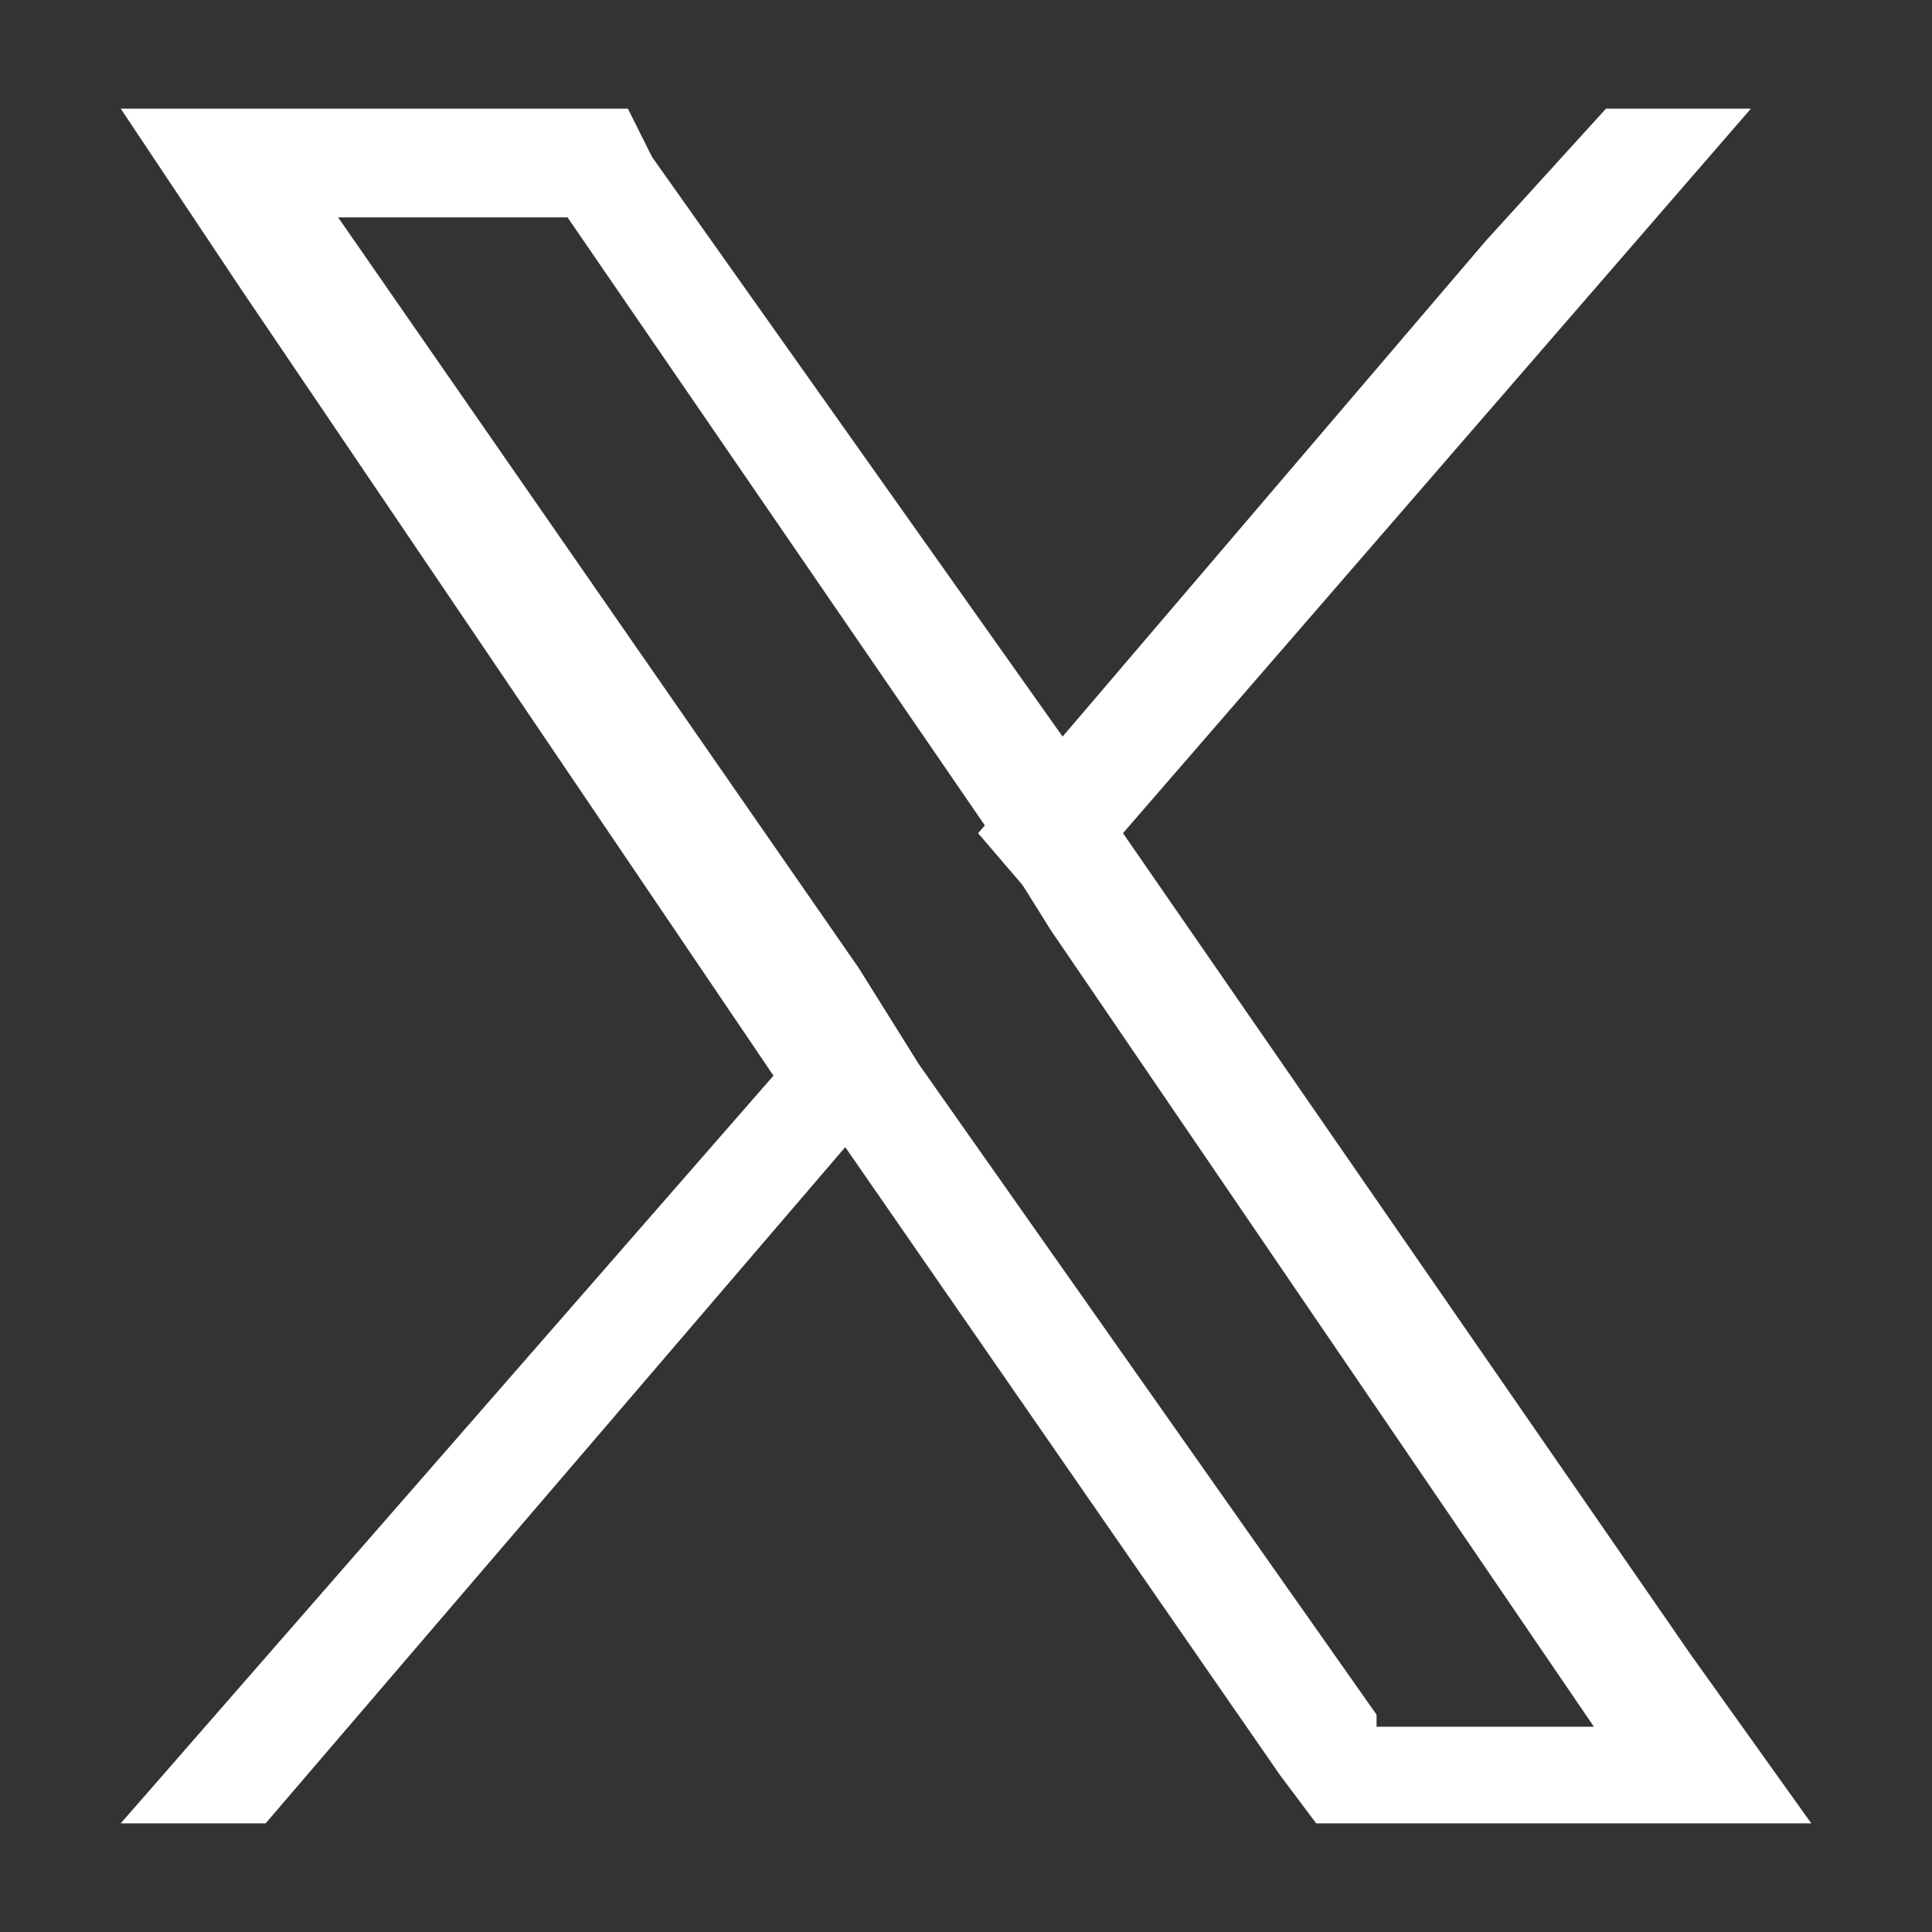
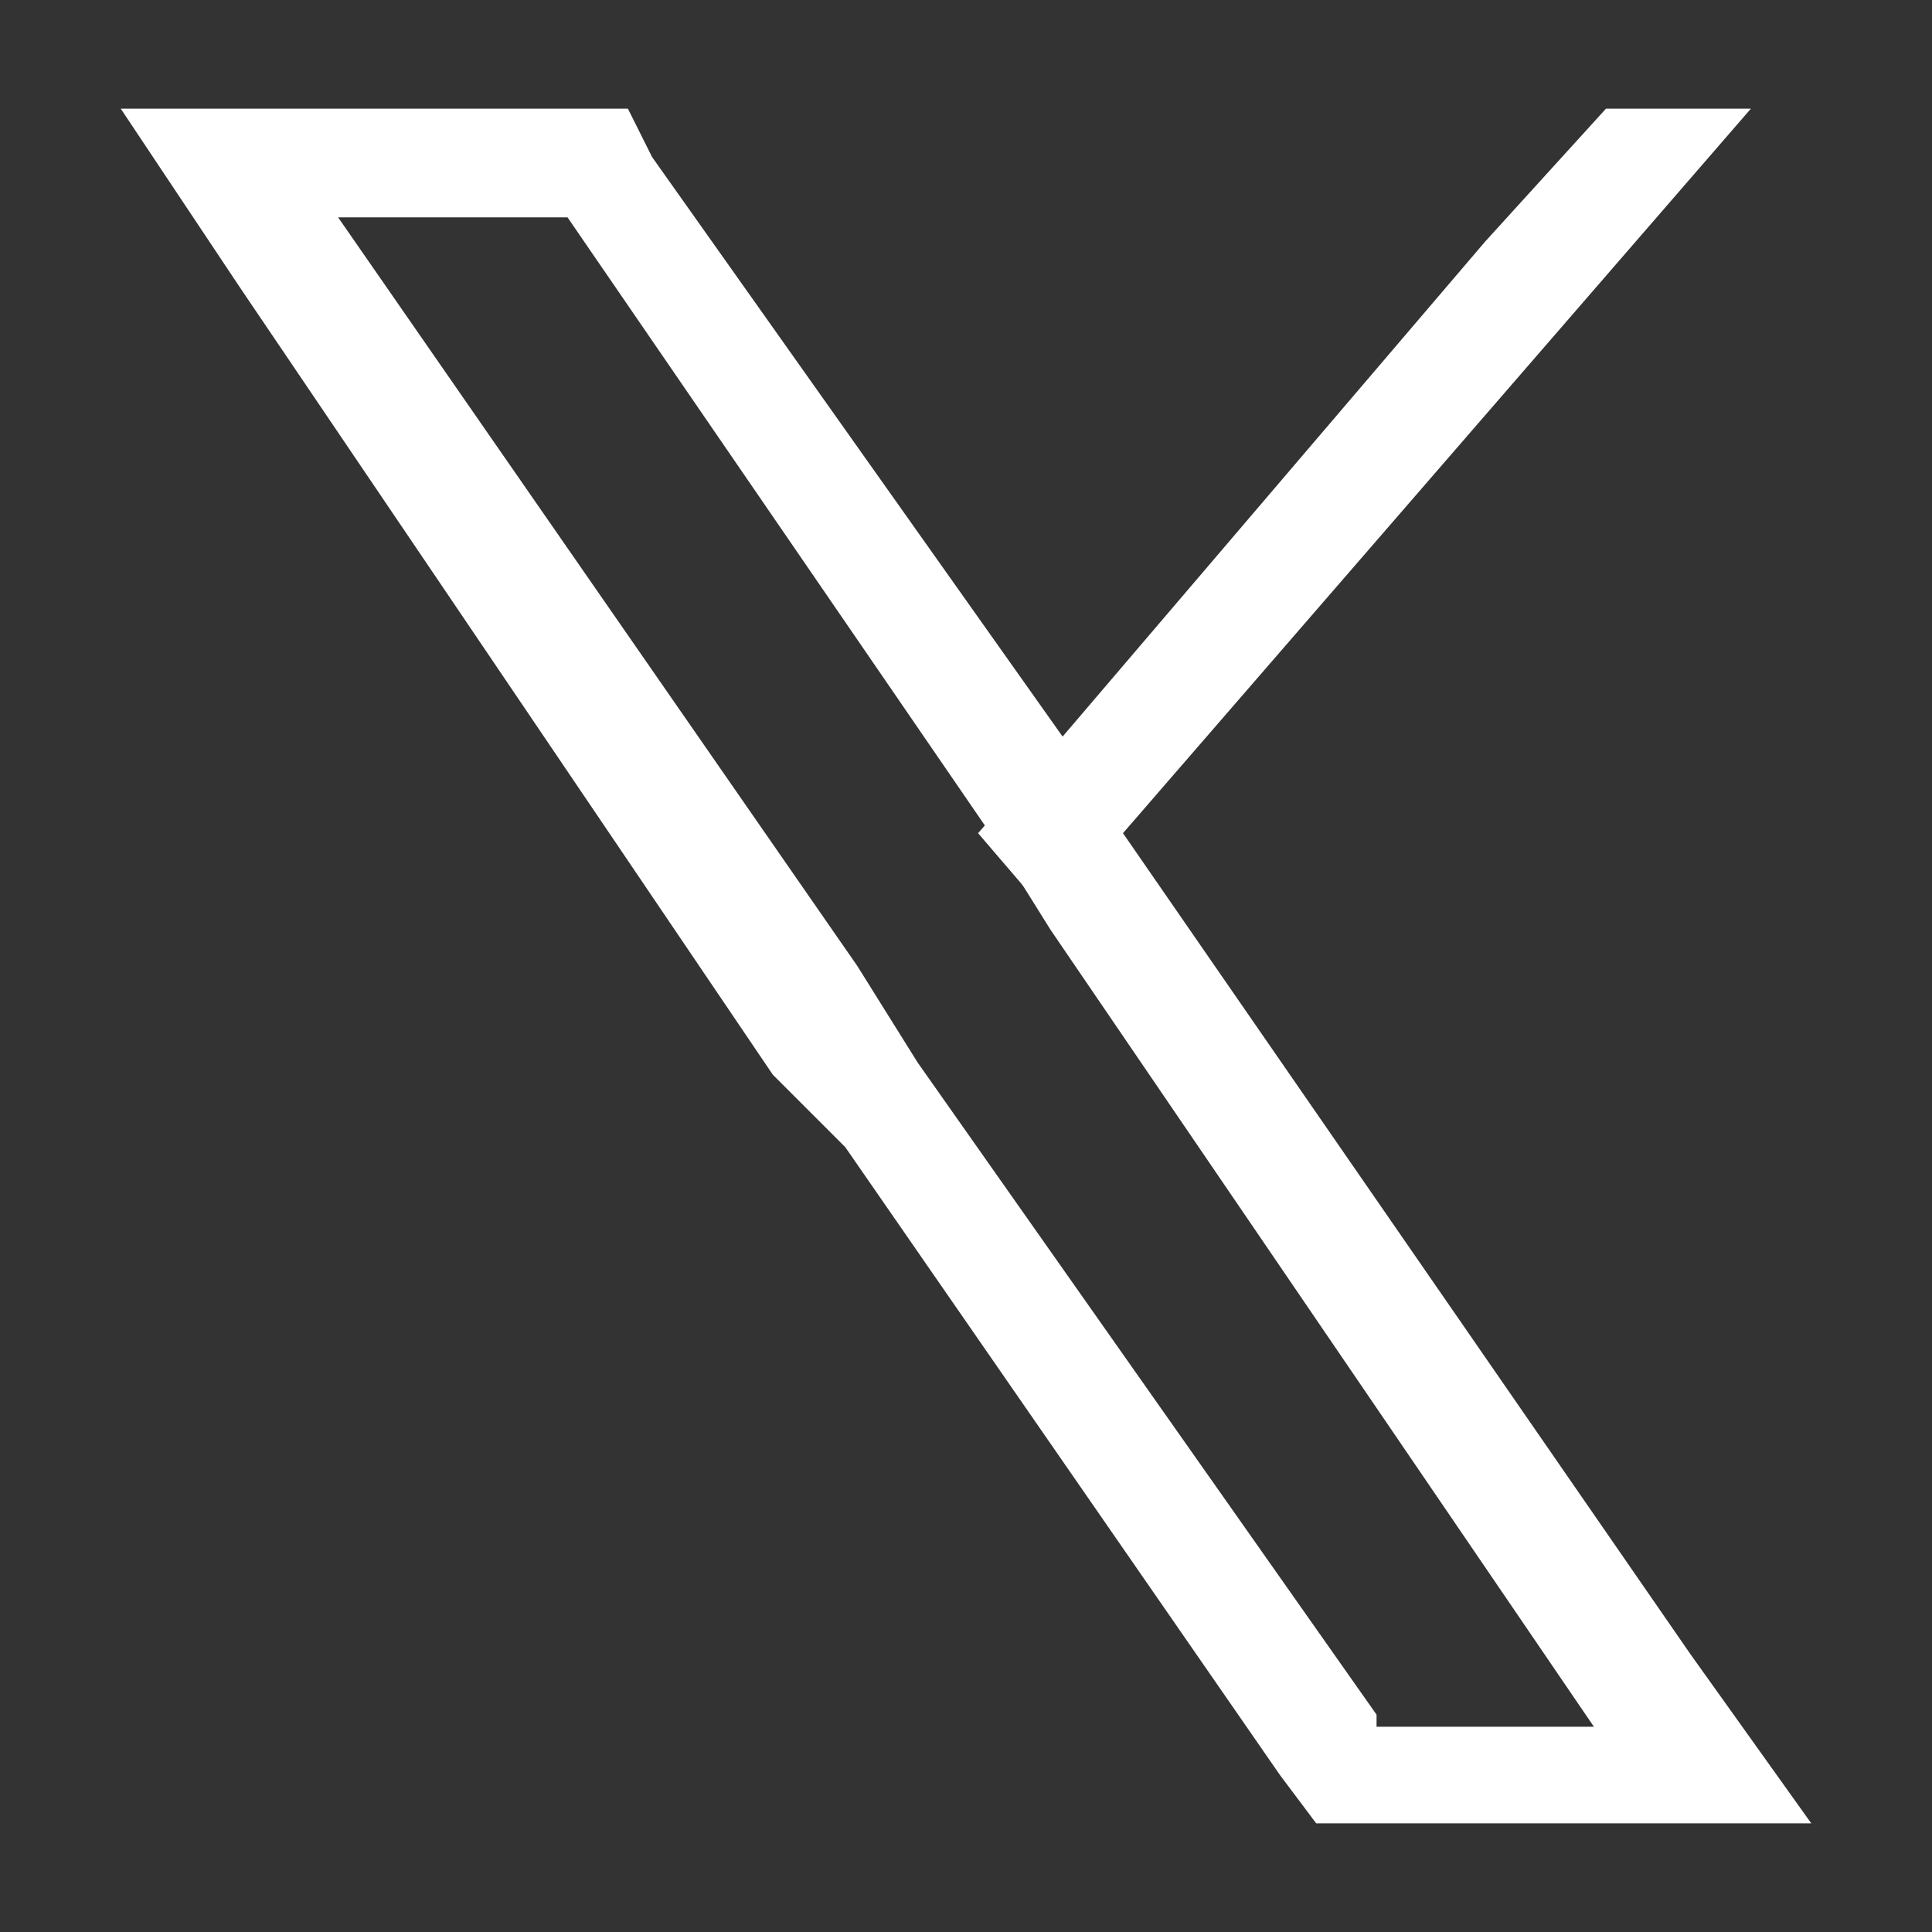
<svg xmlns="http://www.w3.org/2000/svg" version="1.1" id="Layer_1" x="0px" y="0px" viewBox="0 0 16 16" style="enable-background:new 0 0 16 16;" xml:space="preserve" width="16" height="16">
  <rect x="0" y="0" width="16" height="16" fill="#333333" stroke="none" />
  <g>
    <g>
      <path fill="#ffffff" d="M14,13.7L9.3,6.9L8.8,6.1L5.4,1.3L5.2,0.9H1l1,1.5l4.4,6.5L7,9.5l3.6,5.2l0.3,0.4H15L14,13.7z M11.4,14.2L7.6,8.8L7.1,8    L2.8,1.8h1.9l3.5,5.1l0.5,0.8l4.5,6.6H11.4z" />
-       <polygon fill="#ffffff" points="7.1,8 7.6,8.8 7,9.5 2.2,15.1 1,15.1 6.5,8.8" />
      <polygon fill="#ffffff" points="14.5,0.9 9.3,6.9 8.7,7.6 8.1,6.9 8.8,6.1 12.3,2 13.3,0.9  " />
    </g>
  </g>
</svg>